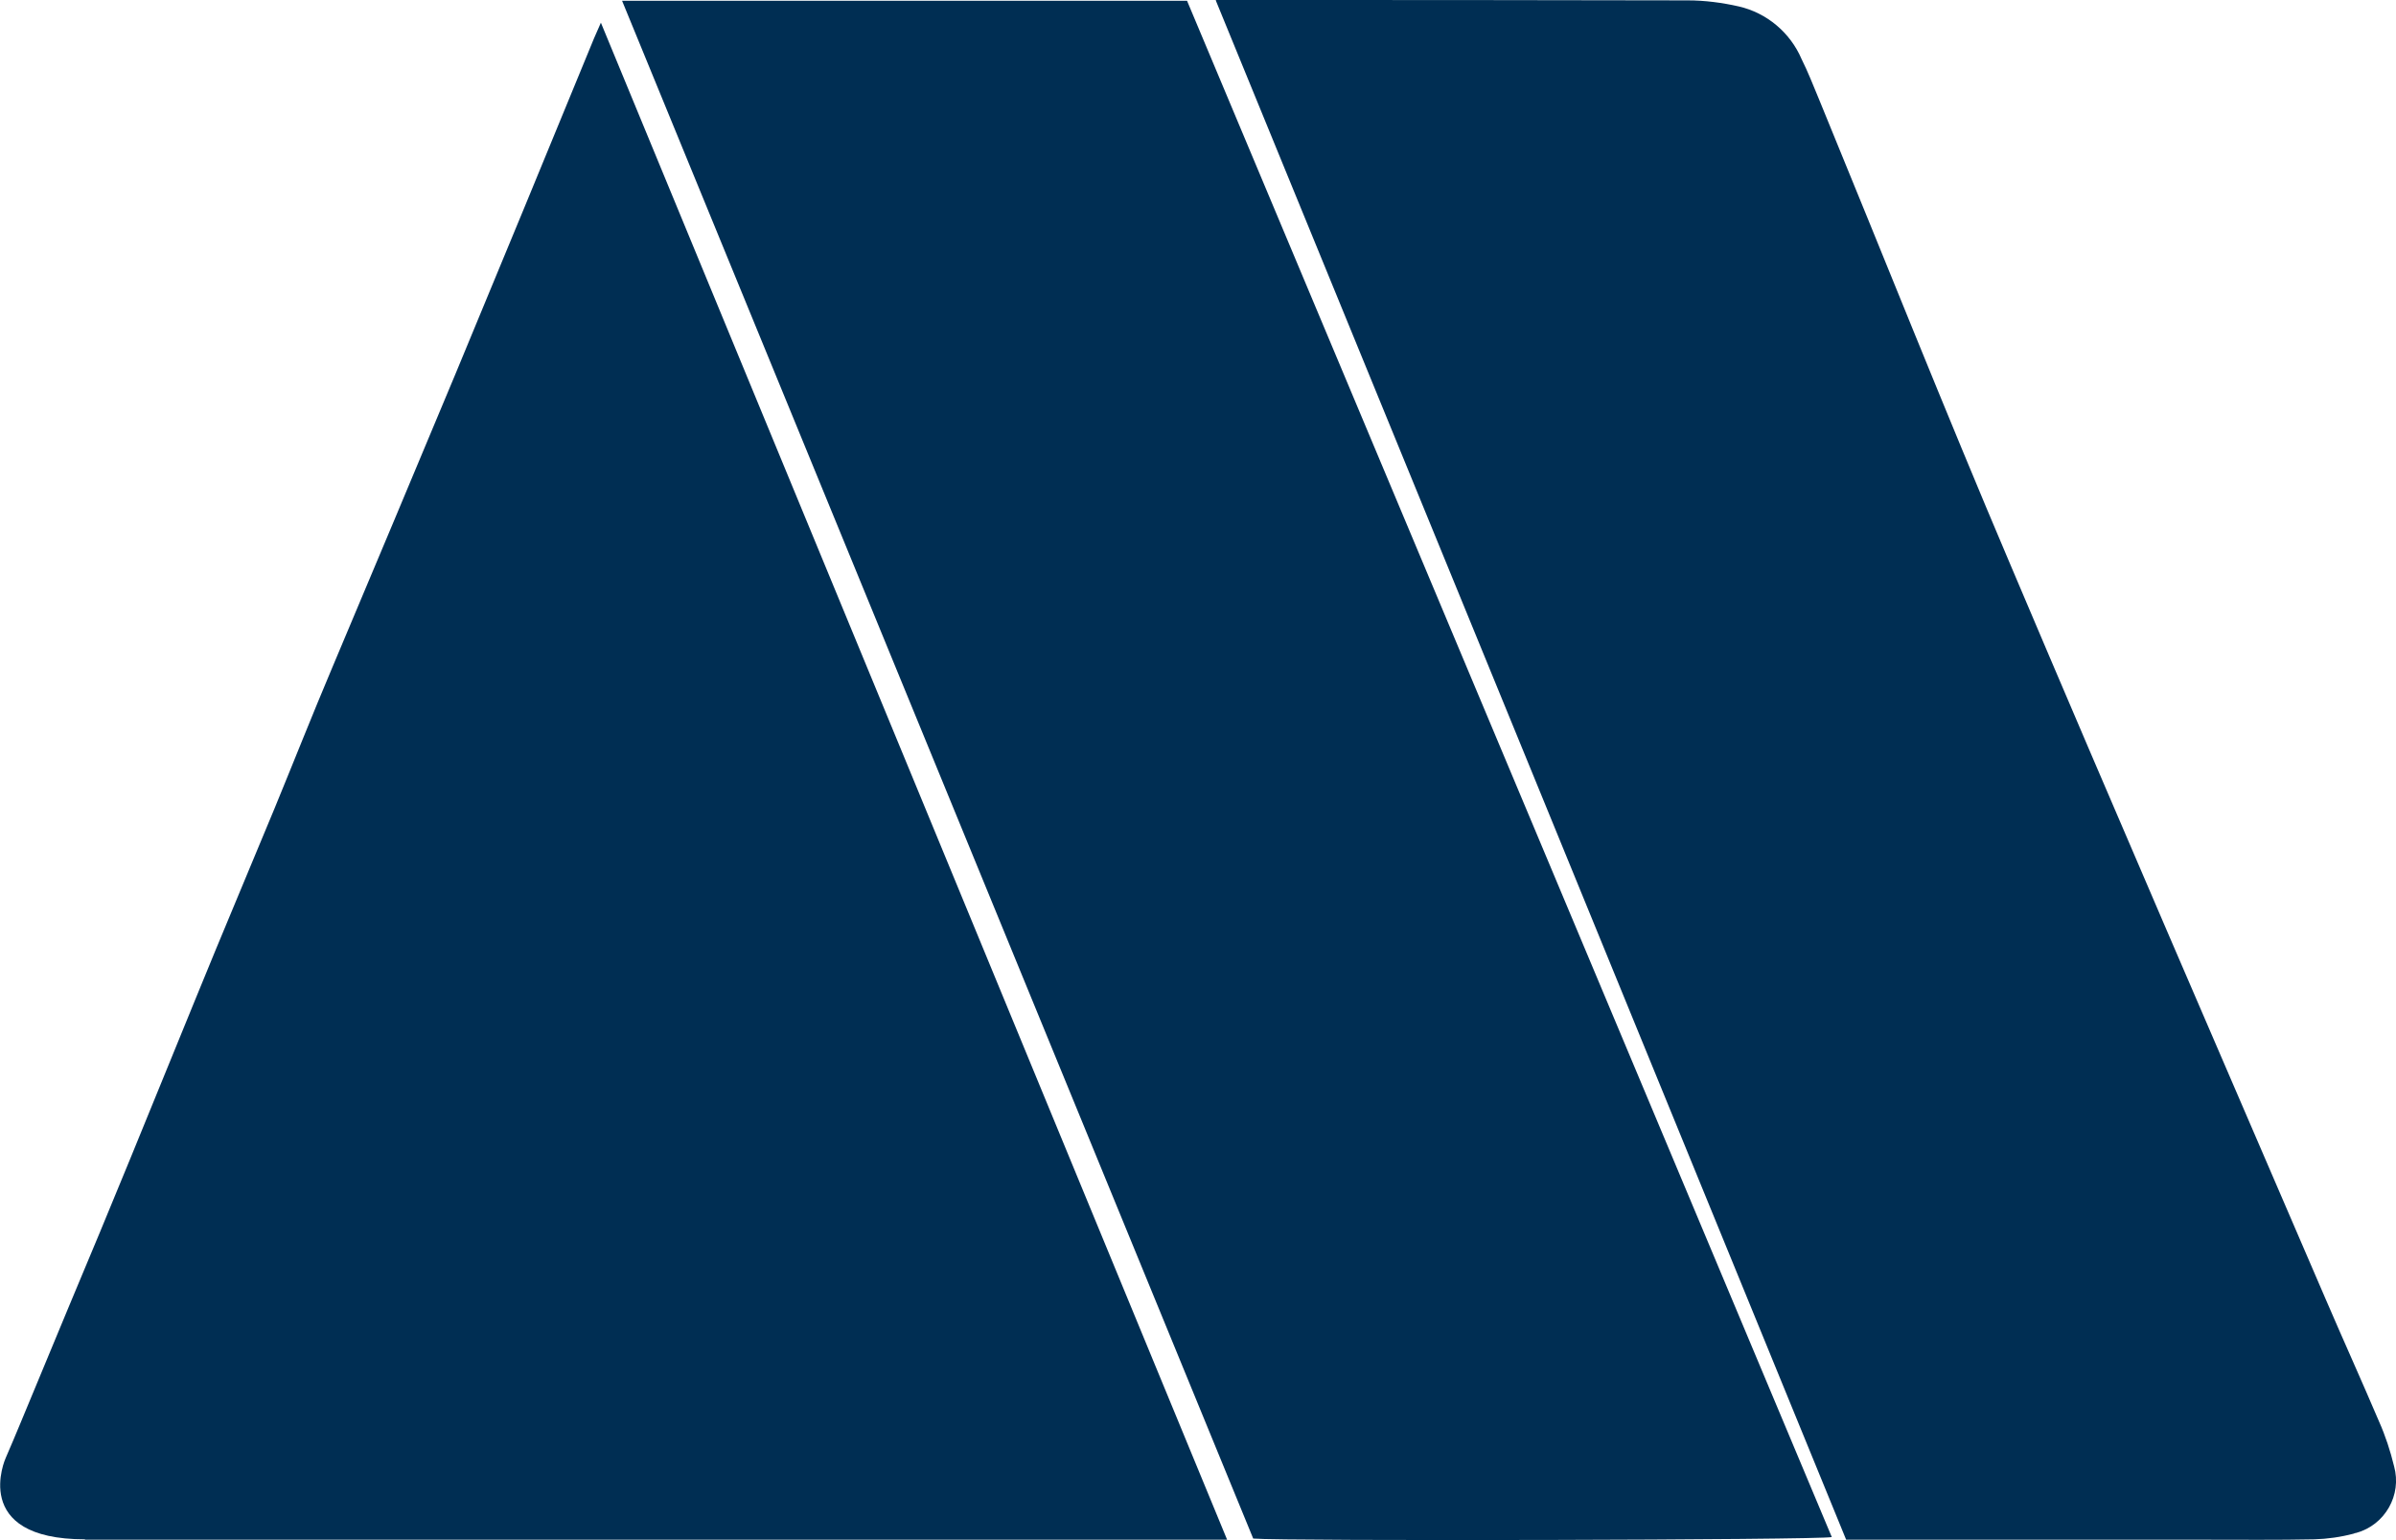
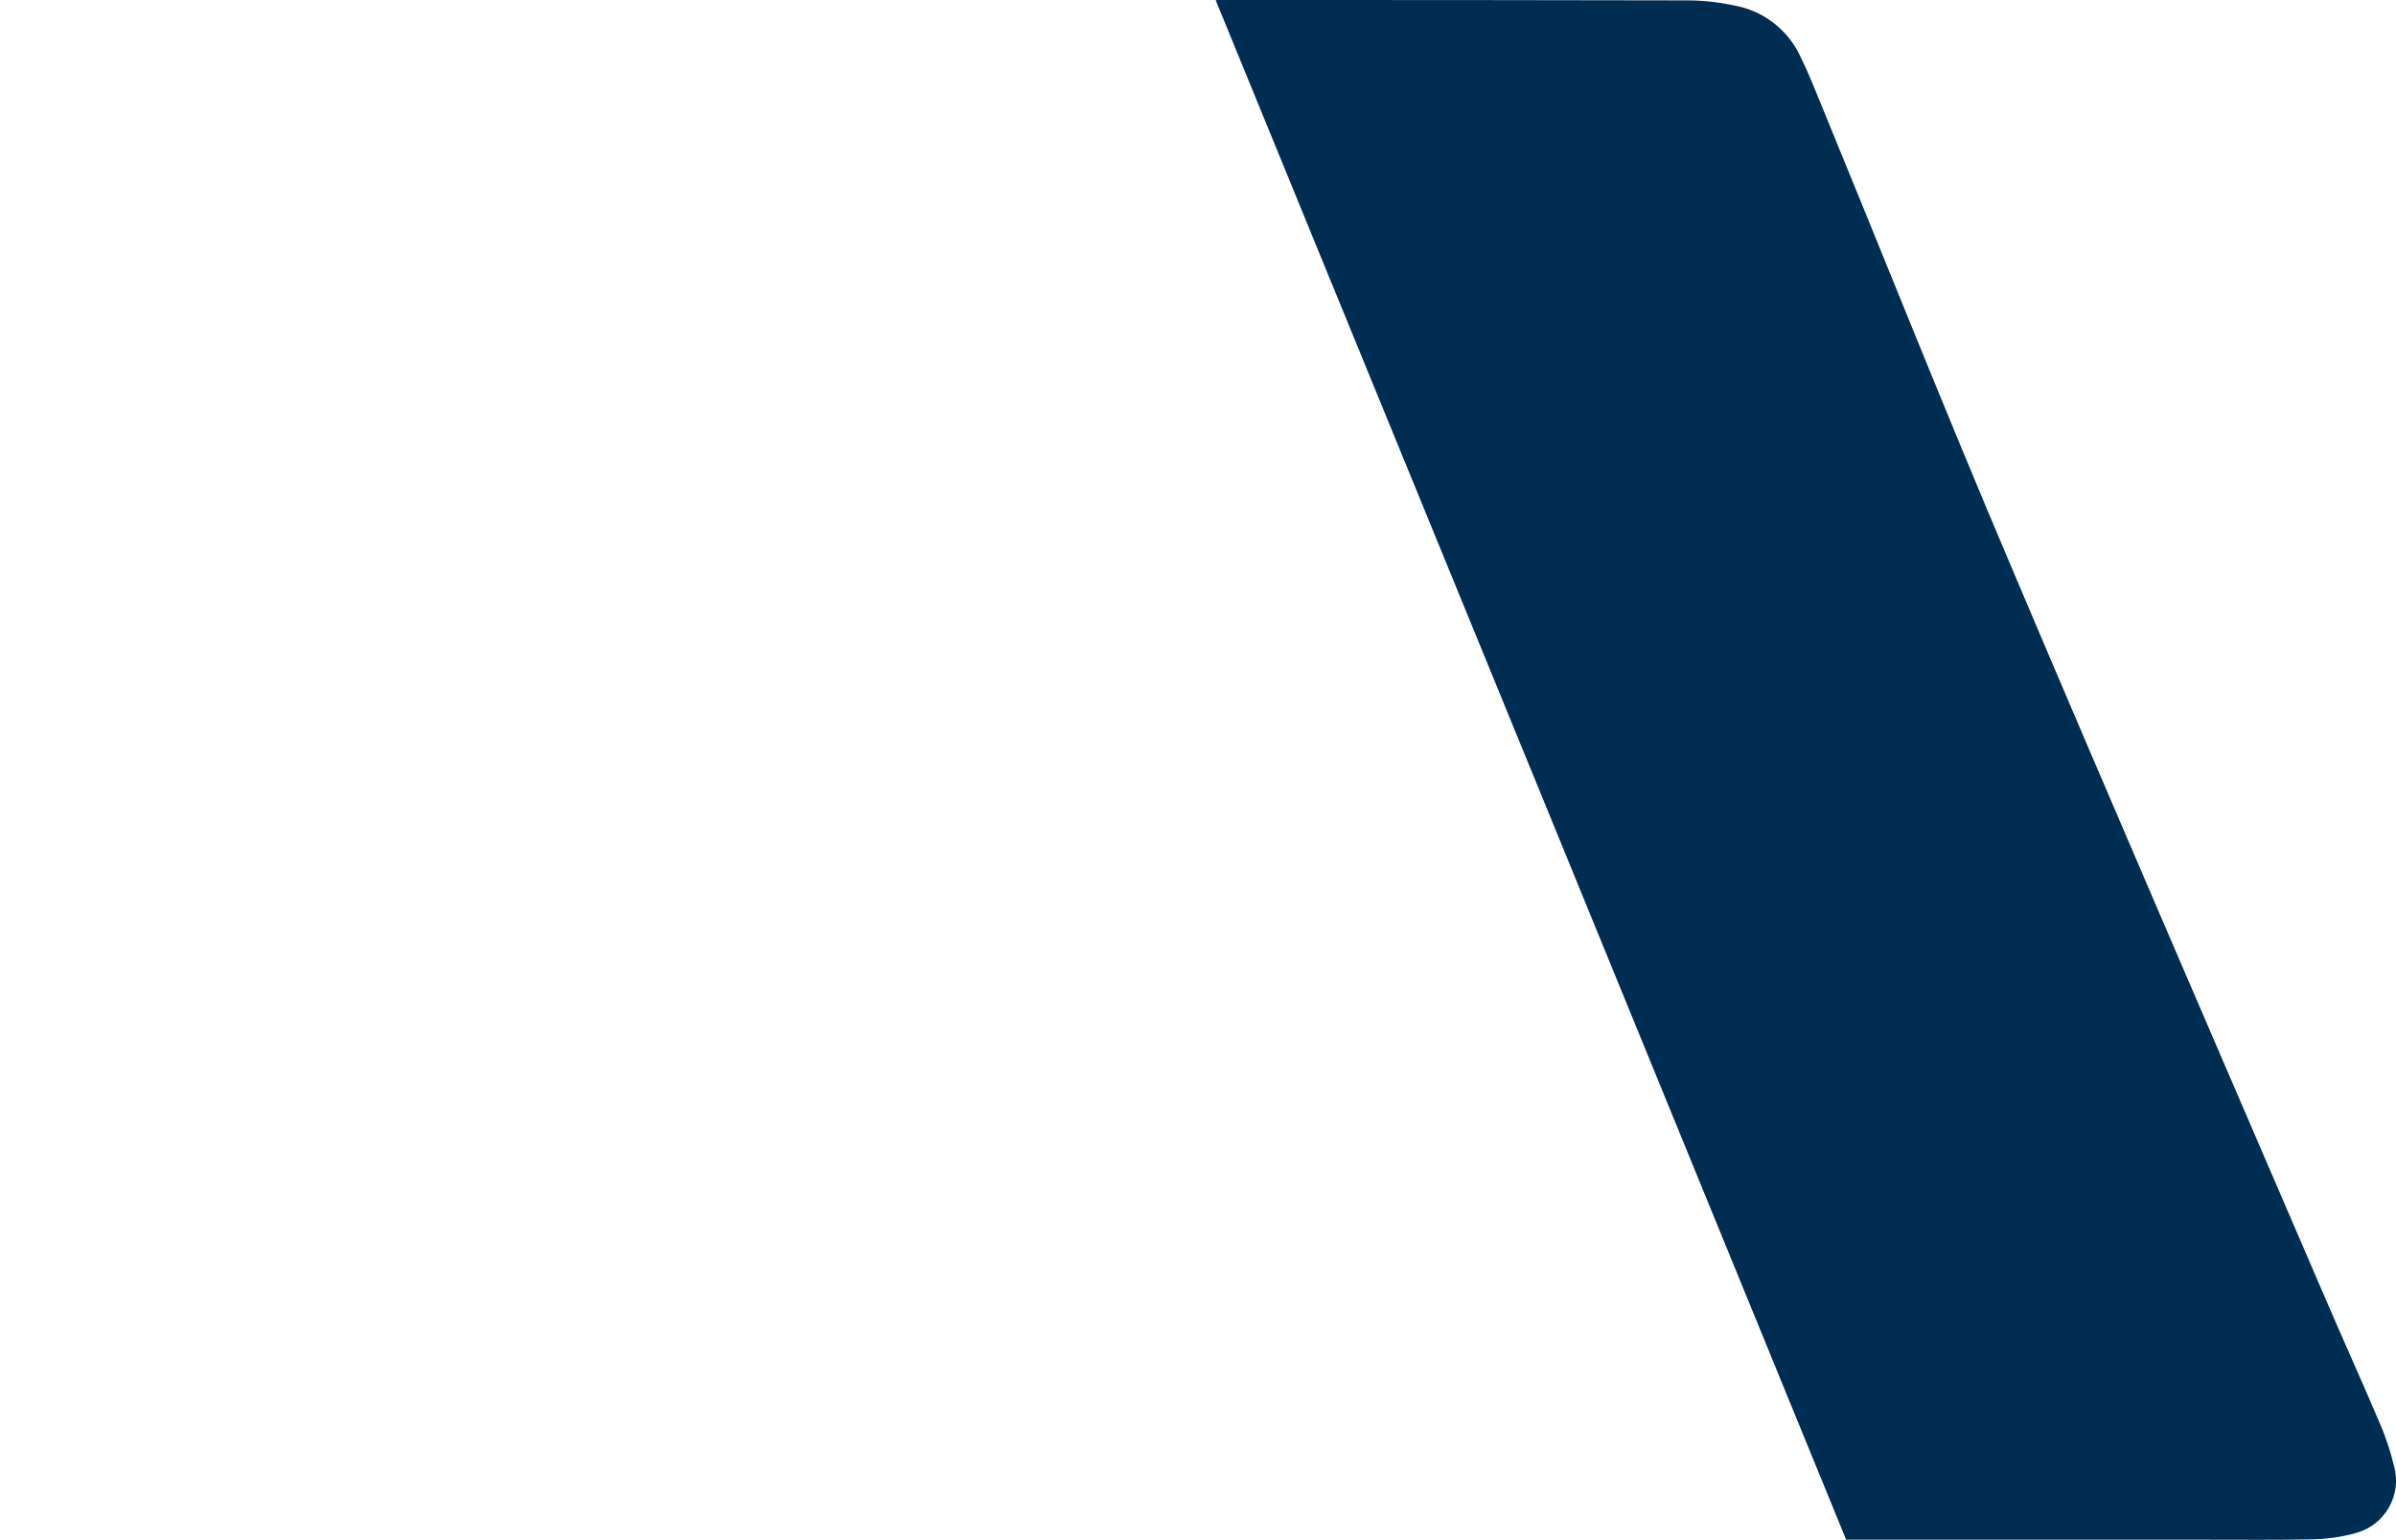
<svg xmlns="http://www.w3.org/2000/svg" id="Camada_1" viewBox="0 0 63.36 40.73">
-   <path id="Caminho_718" d="m2.24,40.72c6.29,0,12.59,0,18.88,0h11.33C26.93,27.34,21.43,14.01,15.89.6c-.08.18-.13.3-.18.41-1.22,2.97-2.44,5.93-3.67,8.89-1.08,2.59-2.17,5.18-3.26,7.77-.52,1.23-1.01,2.47-1.52,3.71-.69,1.67-1.39,3.32-2.07,4.99-.58,1.42-1.16,2.84-1.74,4.26-.54,1.32-1.09,2.64-1.64,3.95-.29.71-.59,1.41-.88,2.12-.26.62-.51,1.24-.78,1.86,0,0-.97,2.15,2.1,2.15h0Z" style="fill:#002e53; stroke-width:0px;" />
-   <path id="Caminho_720" d="m16.45.02h14.94l17.05,40.63c-.27.08-14.54.11-15.3.04C27.59,27.16,22.02,13.6,16.45.02Z" style="fill:#002e53; stroke-width:0px;" />
  <path id="Caminho_721" d="m32.16,0h.35c4.04,0,8.08,0,12.12.01.45,0,.91.06,1.35.16.74.17,1.36.69,1.66,1.39.17.34.31.7.46,1.06,1.69,4.11,3.33,8.24,5.07,12.33,2.75,6.49,5.55,12.95,8.34,19.43.46,1.07.94,2.13,1.4,3.21.17.38.3.78.4,1.19.21.76-.24,1.55-1,1.76-.02,0-.05.01-.07.02-.34.09-.69.14-1.04.15-.97.02-1.94.01-2.91.01h-9.47c-5.55-13.57-11.11-27.14-16.67-40.71h0Z" style="fill:#002e53; stroke-width:0px;" />
</svg>